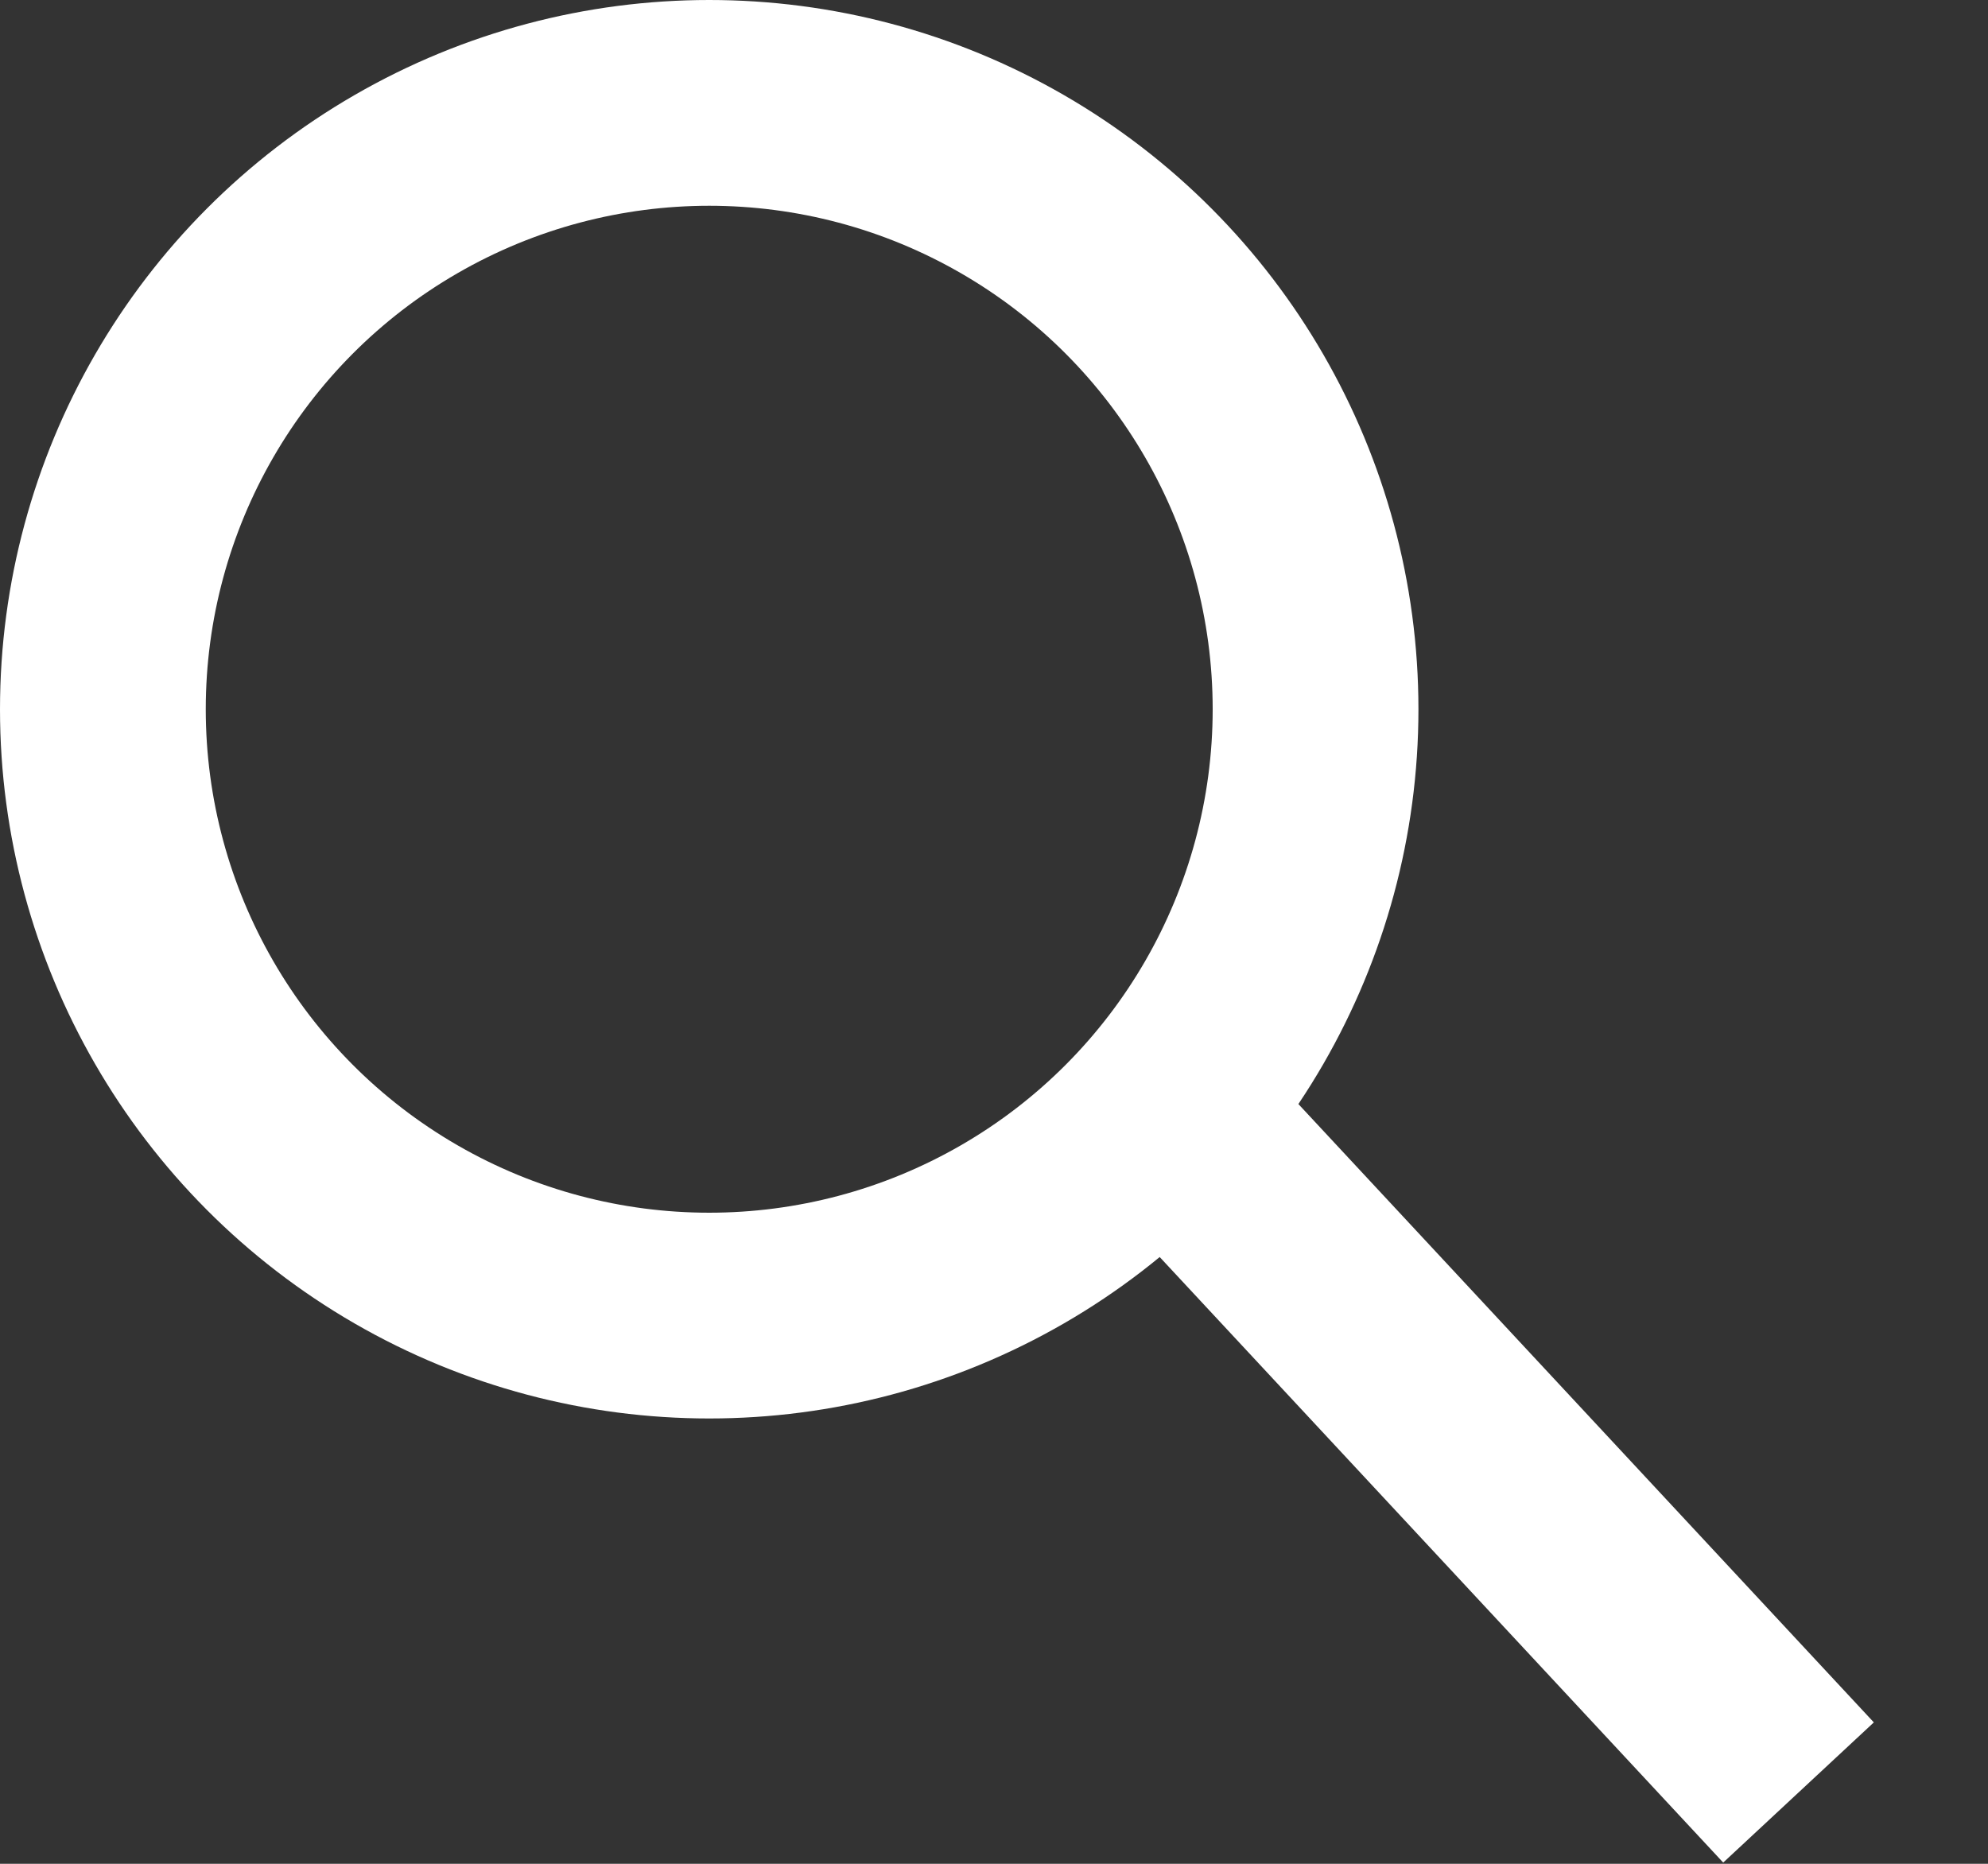
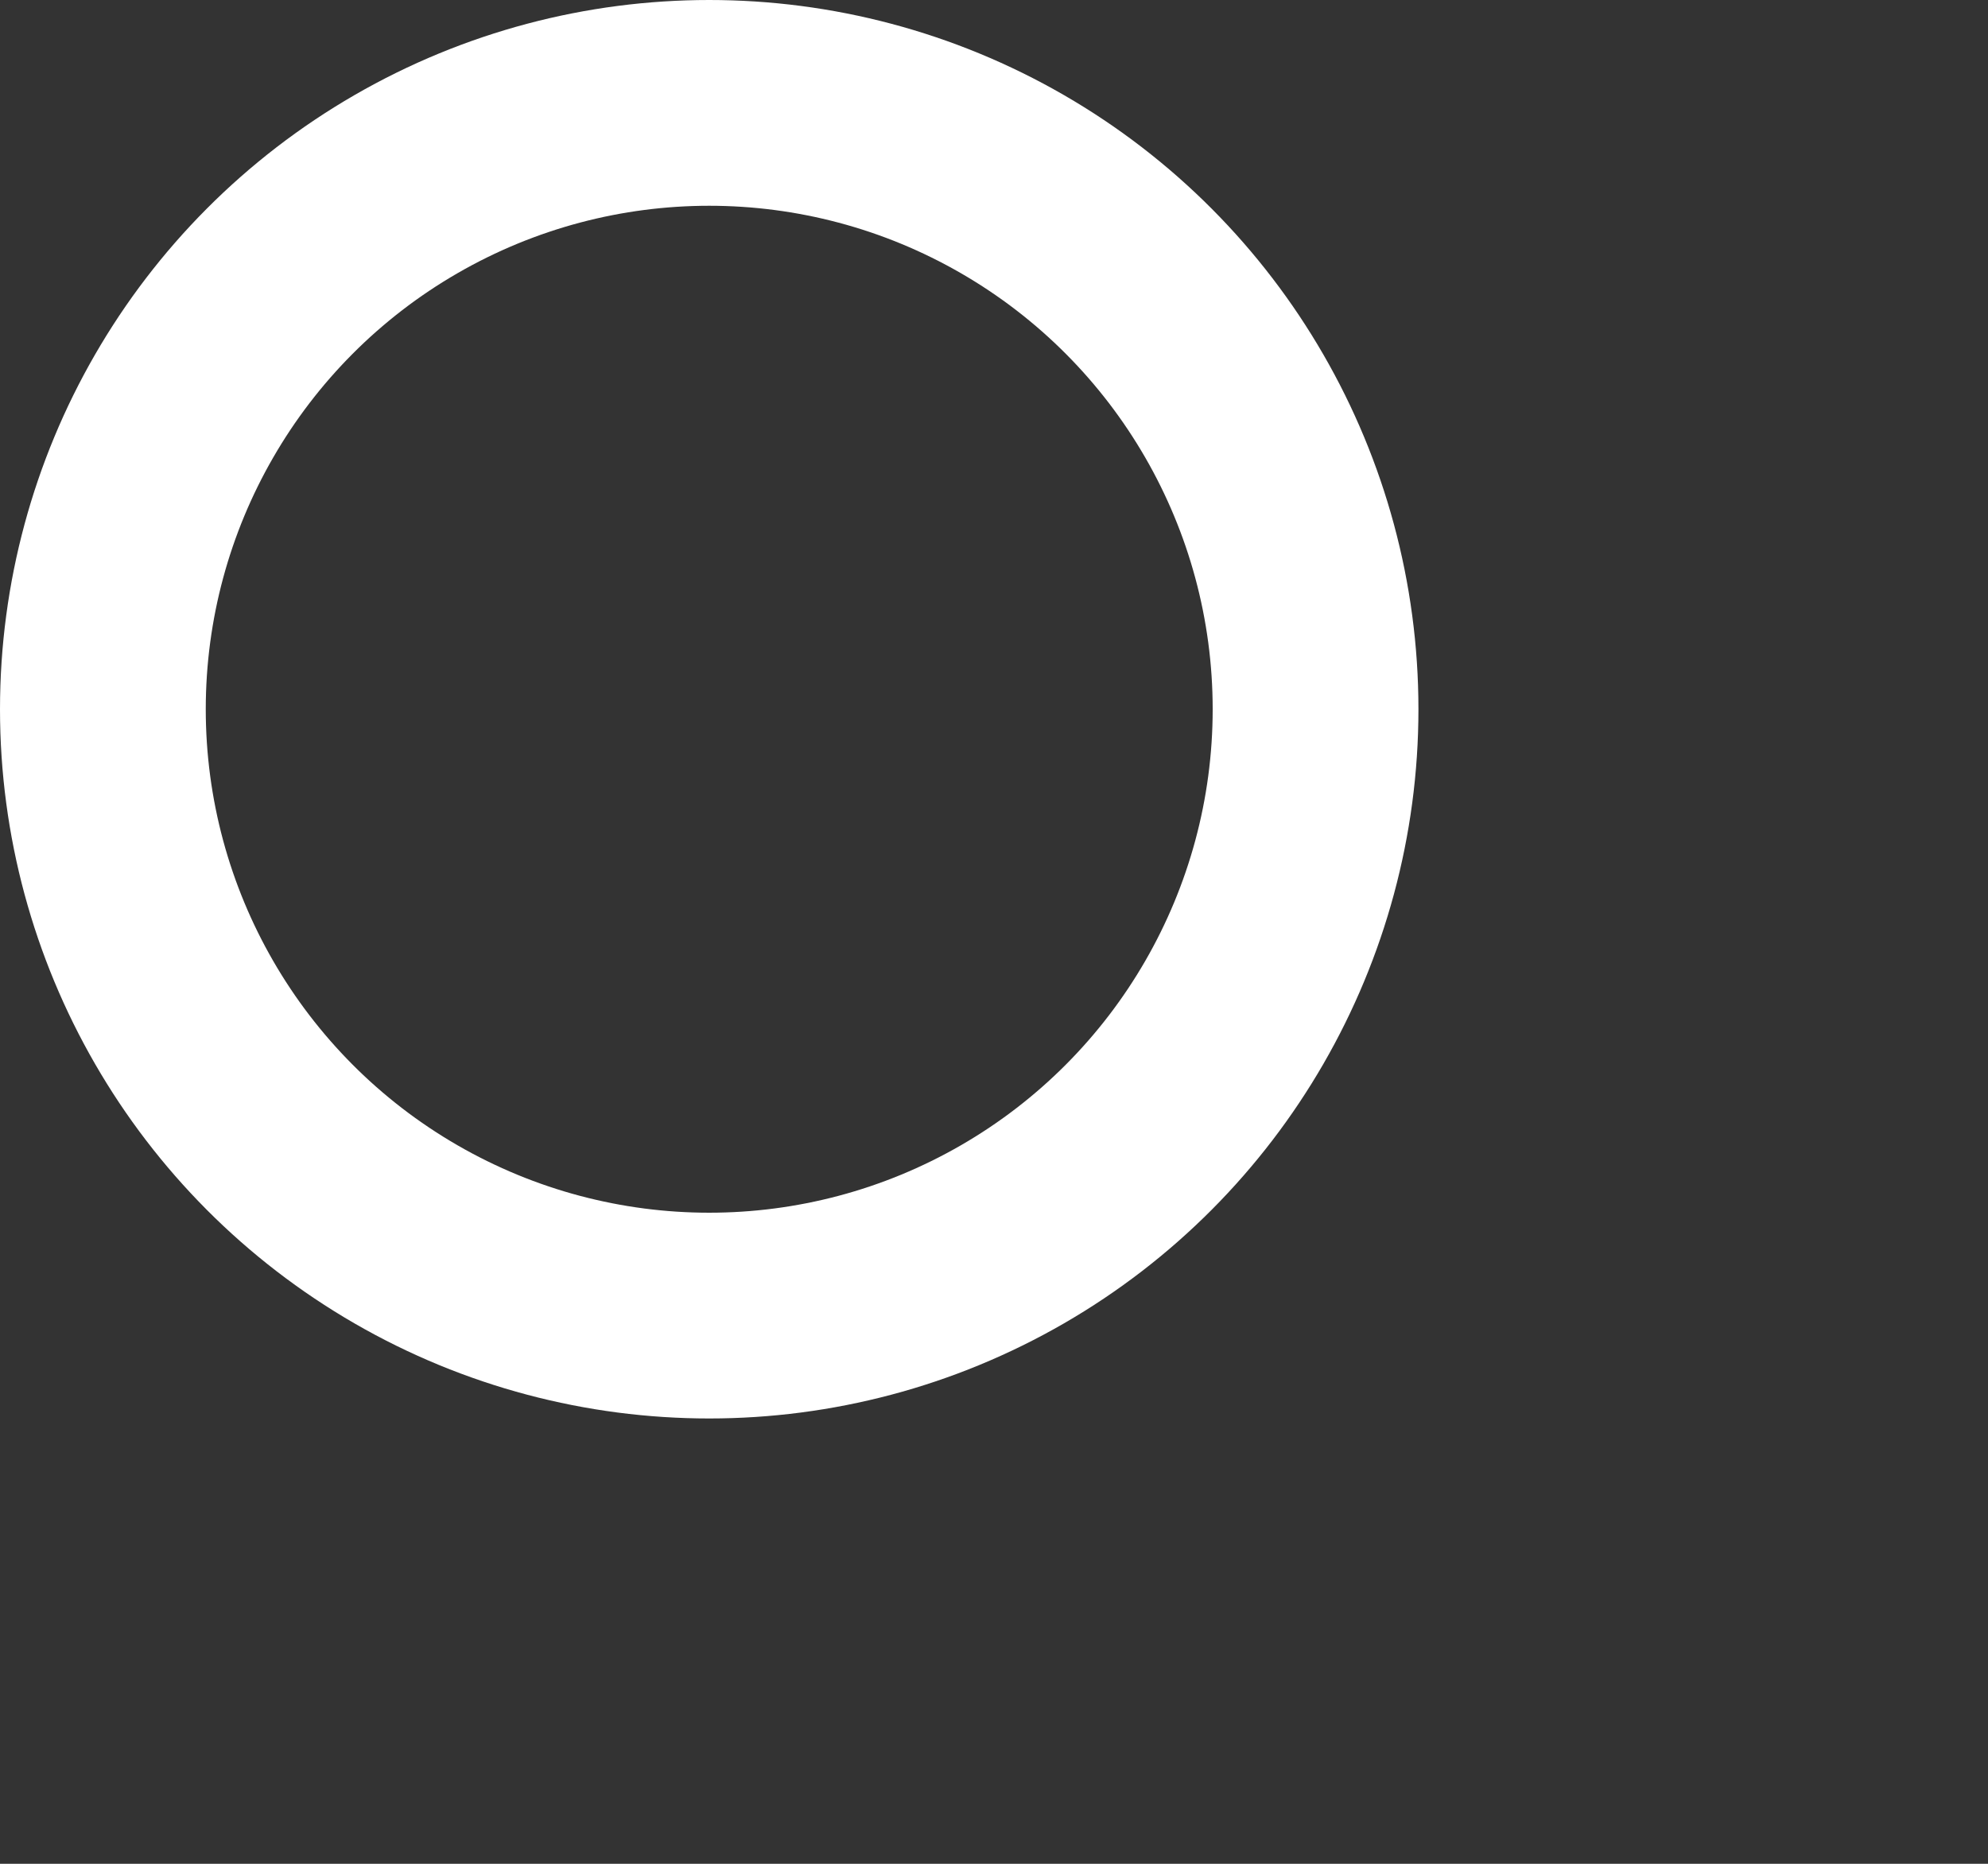
<svg xmlns="http://www.w3.org/2000/svg" width="16px" height="15px" viewBox="0 0 16 15" version="1.1">
  <rect x="0" y="0" width="16" height="15" fill="#333333" stroke="none" />
  <title>Magnifying Glass</title>
  <desc>Created with Sketch.</desc>
  <g id="Mobile" stroke="none" stroke-width="1" fill="none" fill-rule="evenodd">
    <g id="SMA_MegaMenu_Mobile_V1" transform="translate(-328, -17)" stroke="#FFFFFF" stroke-width="1.656">
      <g id="Magnifying-Glass" transform="translate(328, 17)">
        <g>
          <circle id="Oval" cx="5.708" cy="5.708" r="4.88" />
-           <line x1="9.497" y1="9.077" x2="14.475" y2="14.426" id="Path" />
        </g>
      </g>
    </g>
  </g>
</svg>